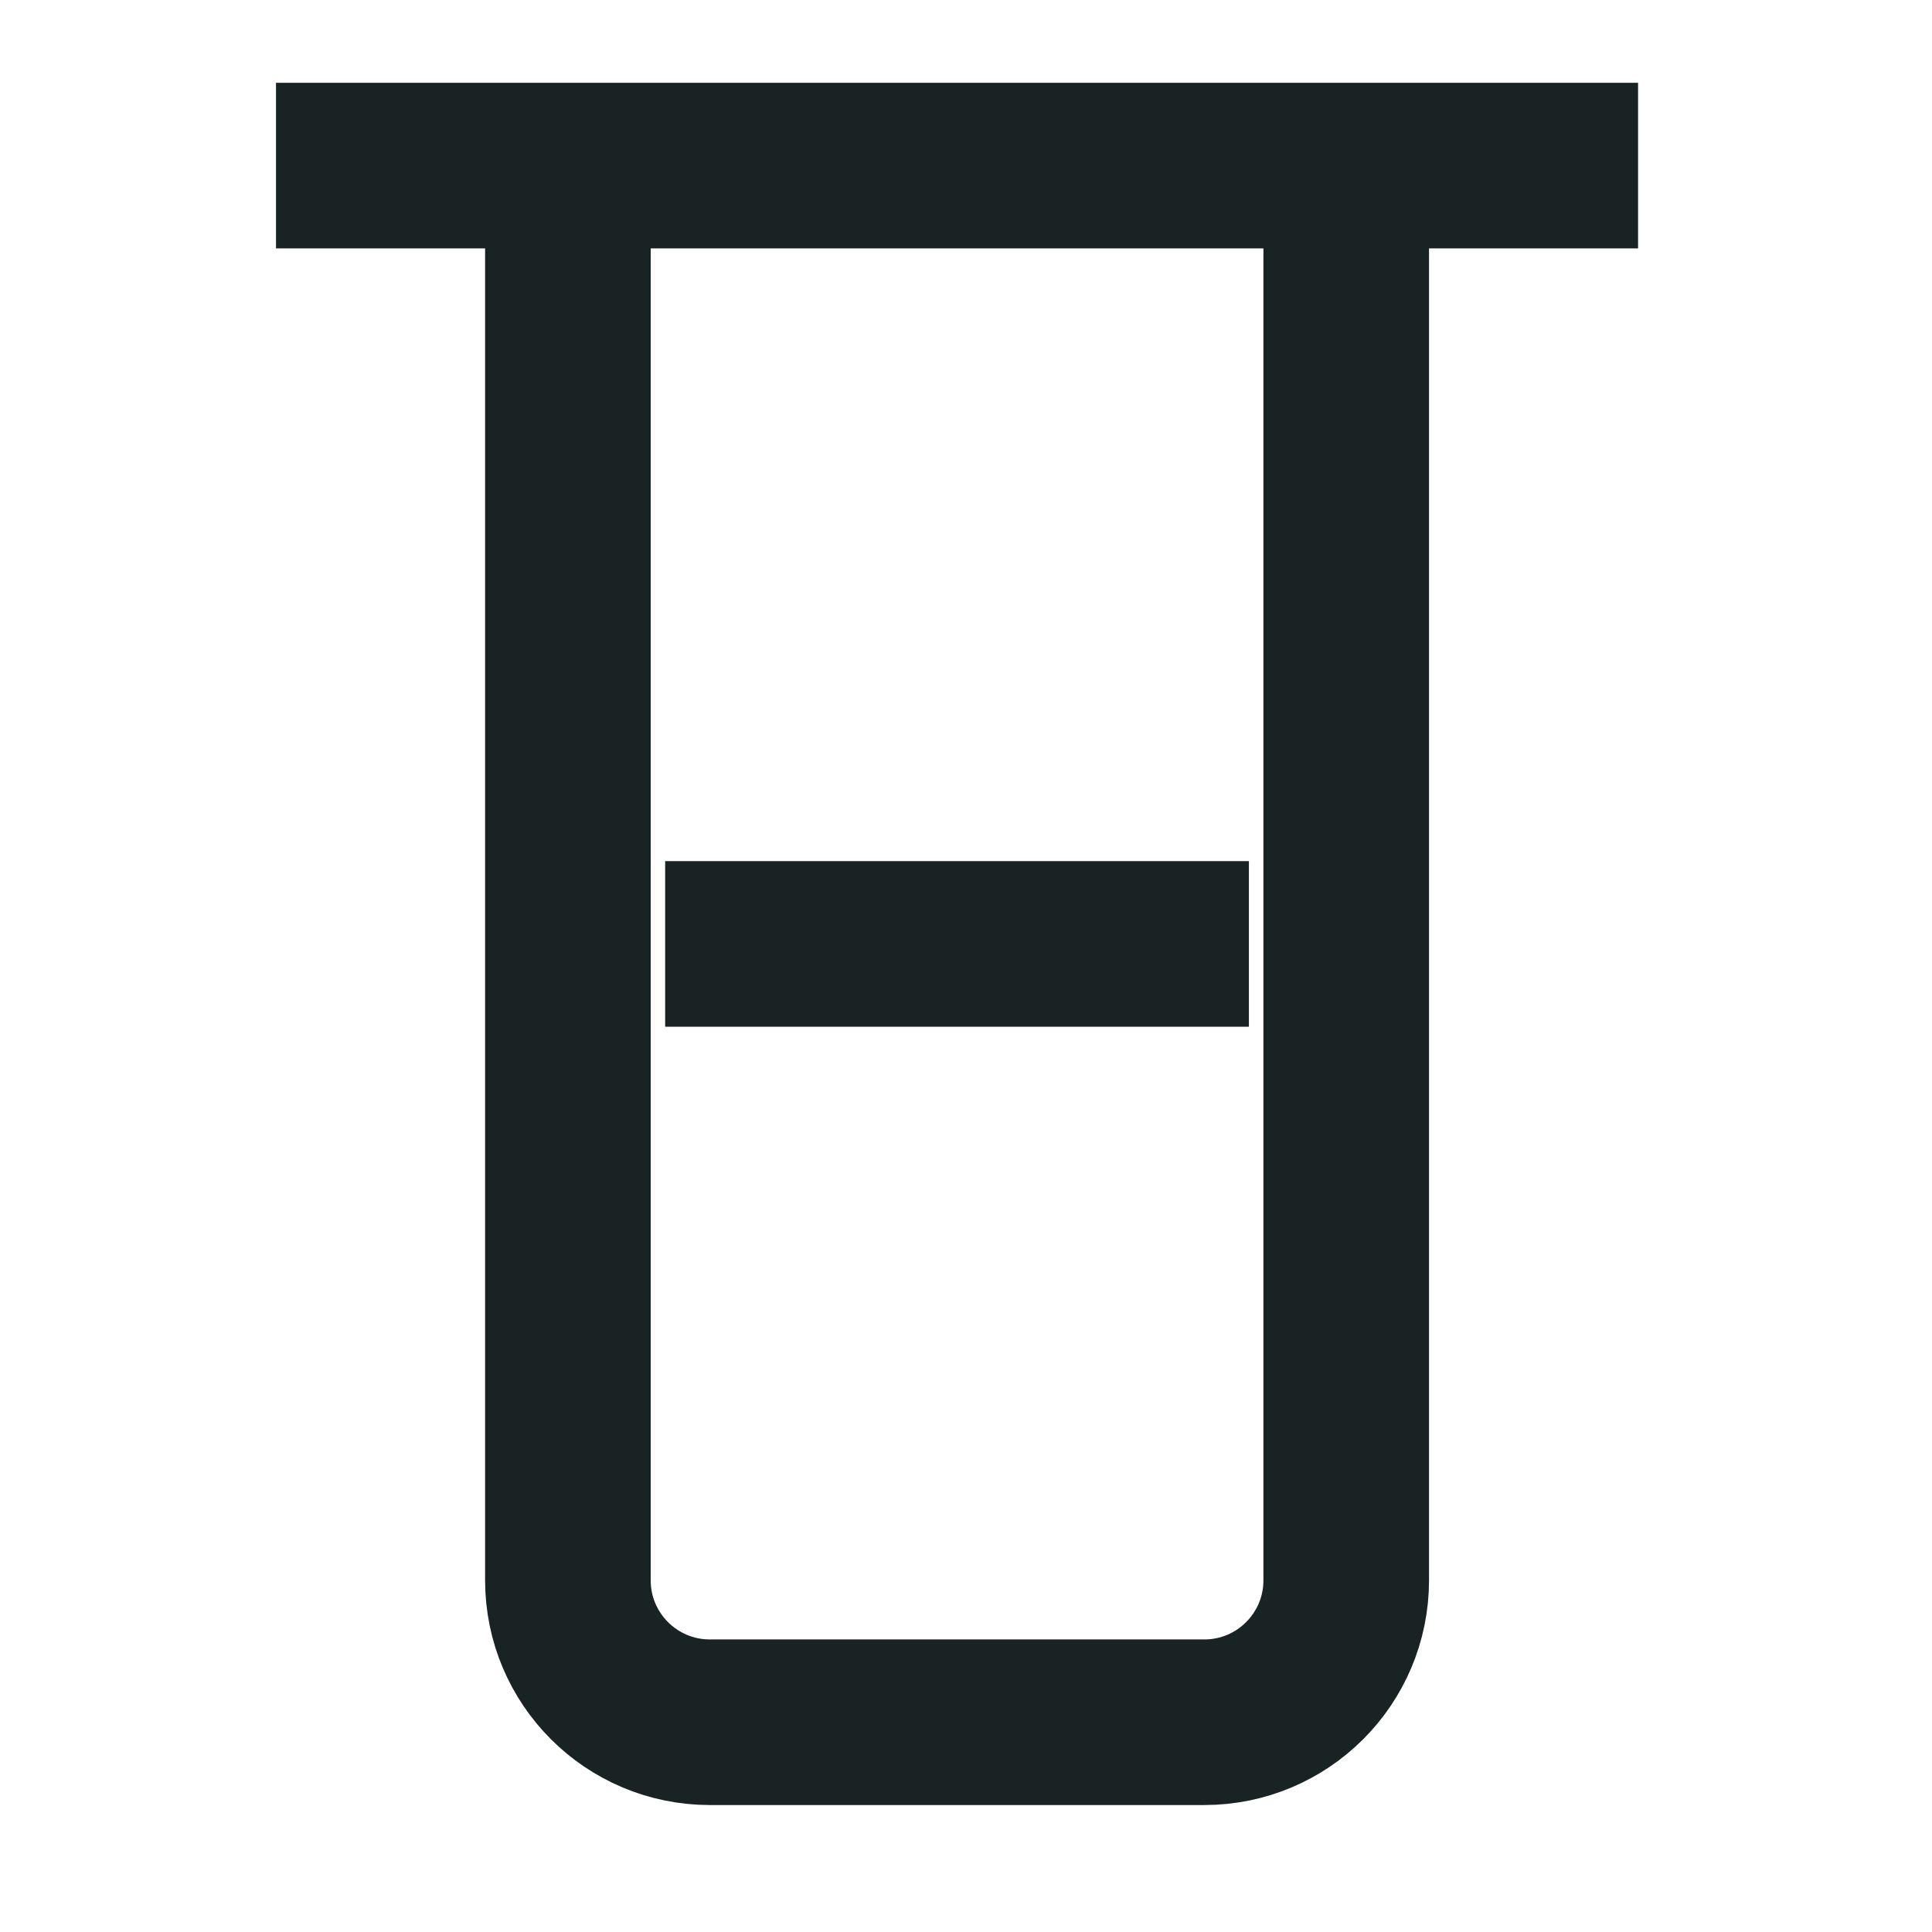
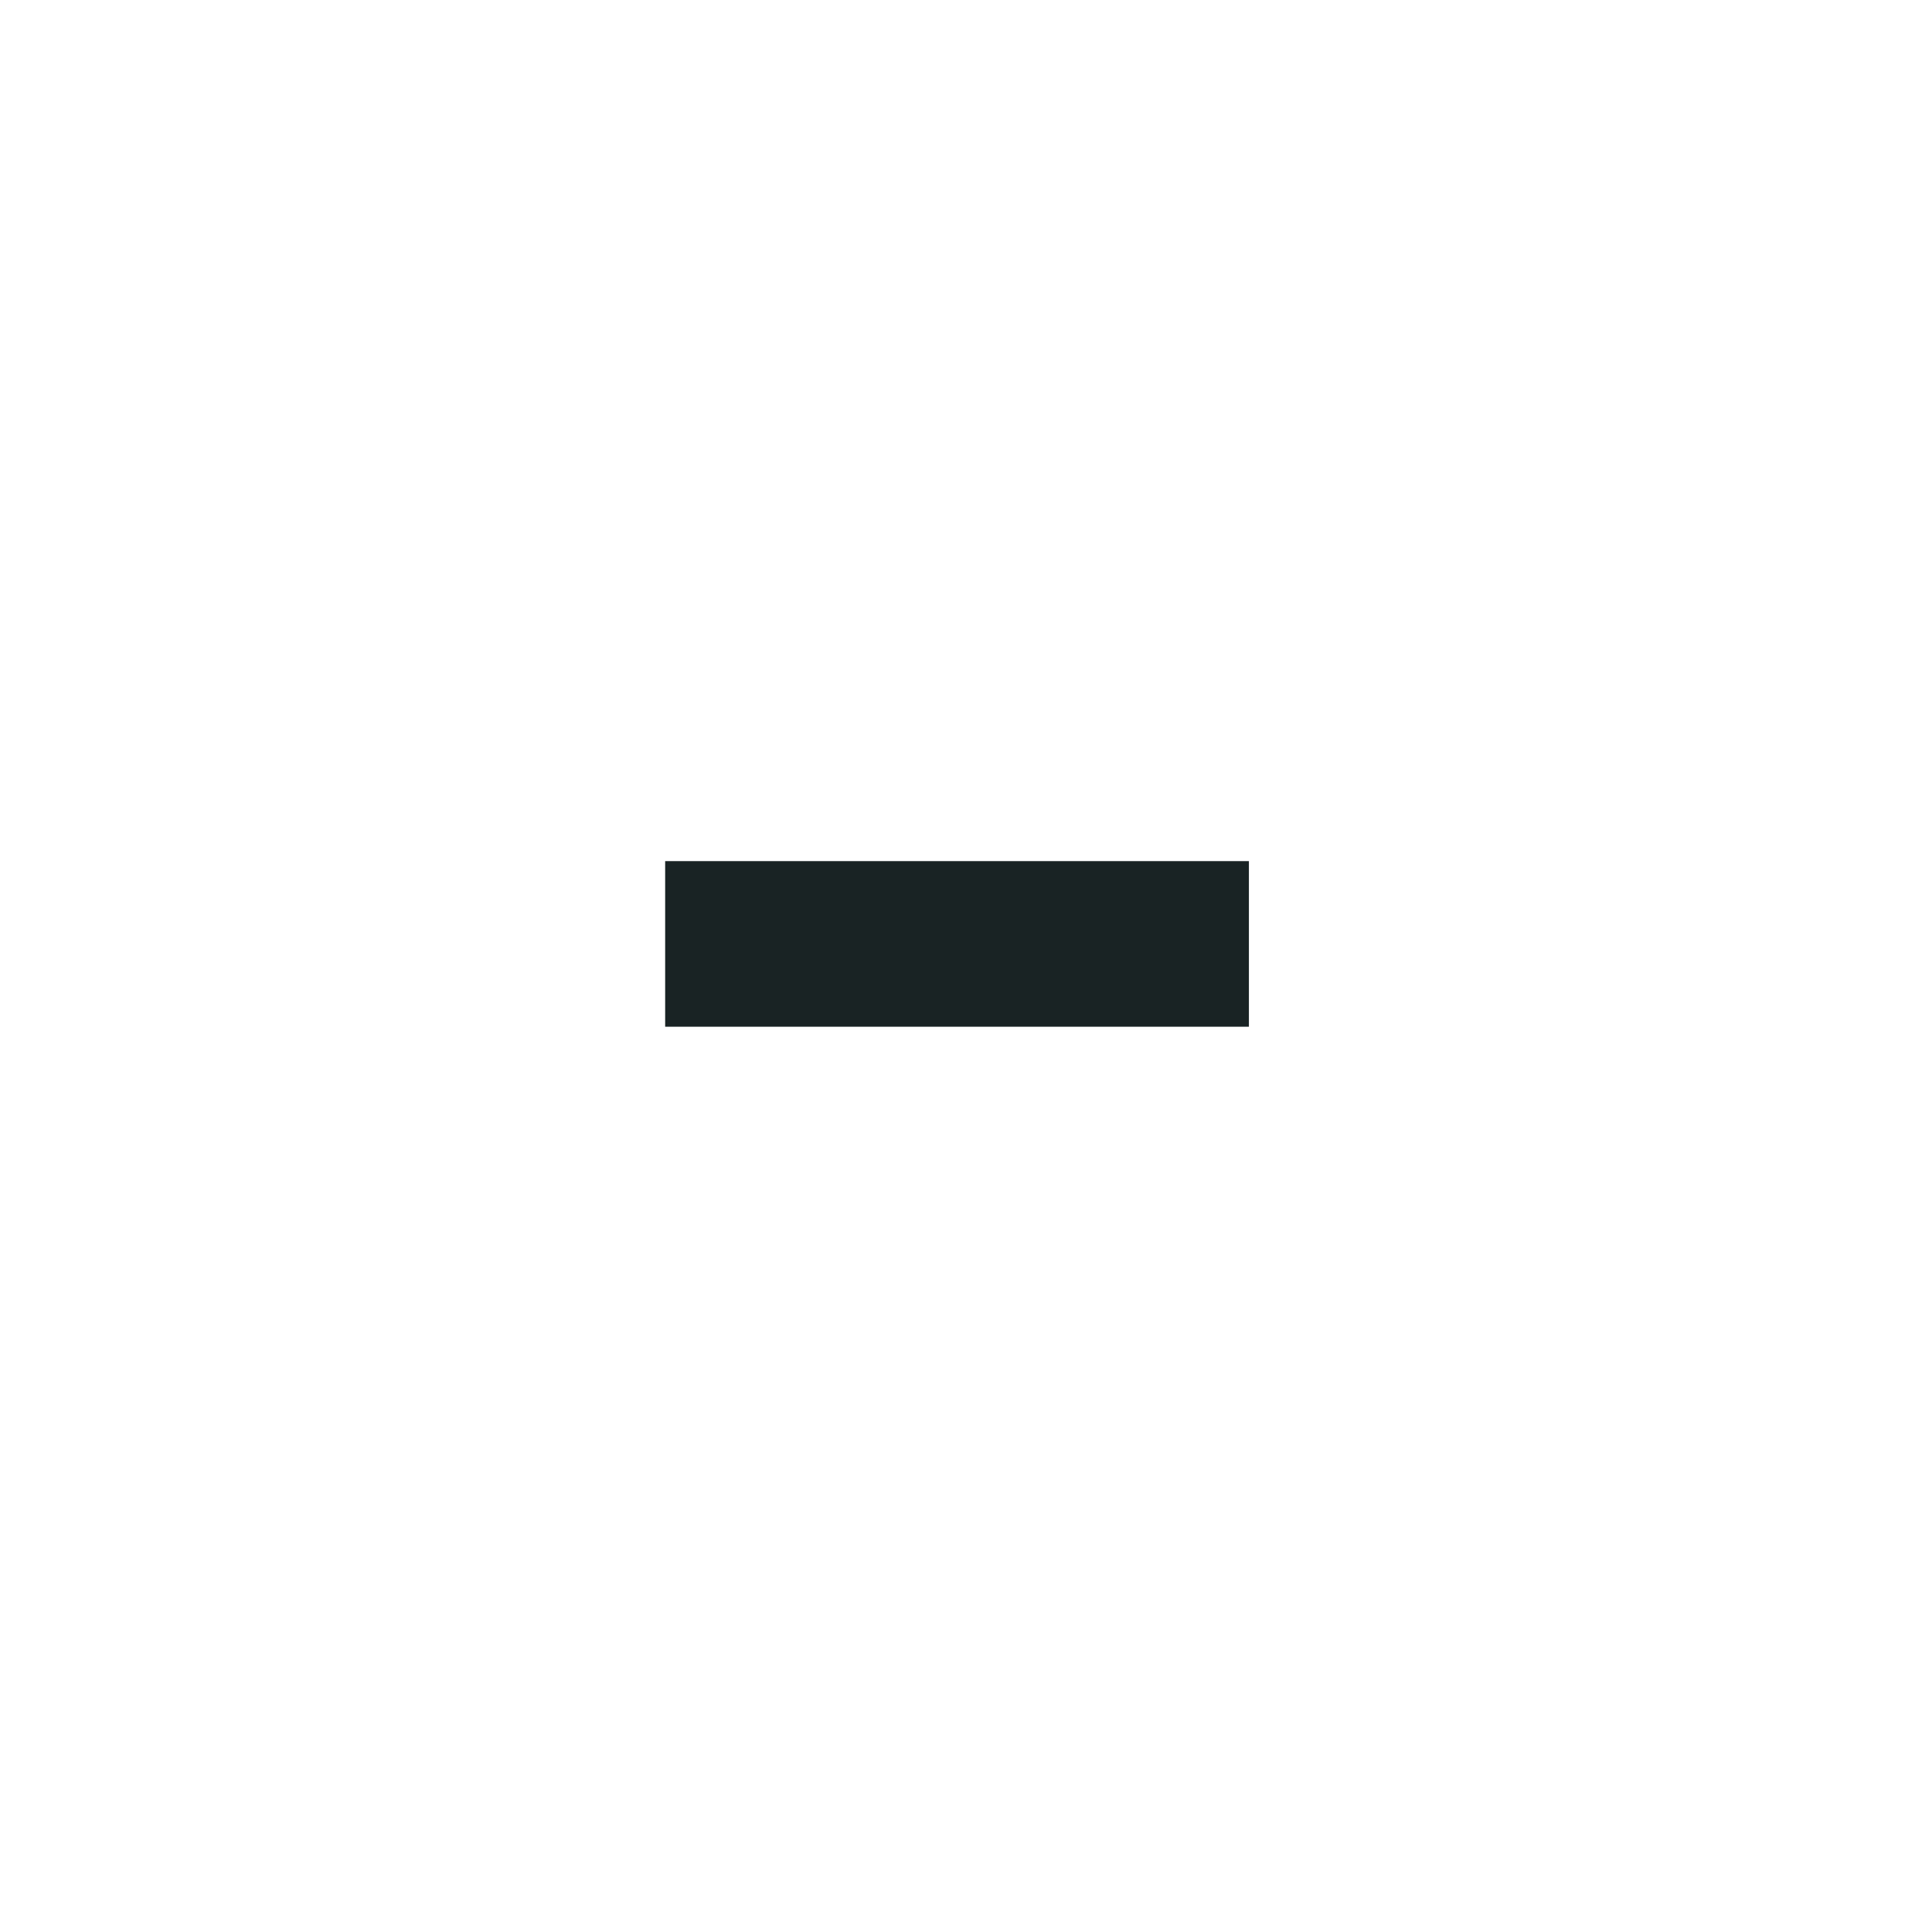
<svg xmlns="http://www.w3.org/2000/svg" width="35" height="35" viewBox="0 0 35 35" fill="none">
  <path d="M12.05 17.1H22.625" stroke="#192324" stroke-width="3" />
-   <path d="M10.288 3V28.629C10.288 30.049 11.439 31.2 12.86 31.2H21.817C23.237 31.2 24.388 30.049 24.388 28.629V3" stroke="#192324" stroke-width="3" />
-   <path d="M5 3H29.675" stroke="#192324" stroke-width="3" />
</svg>